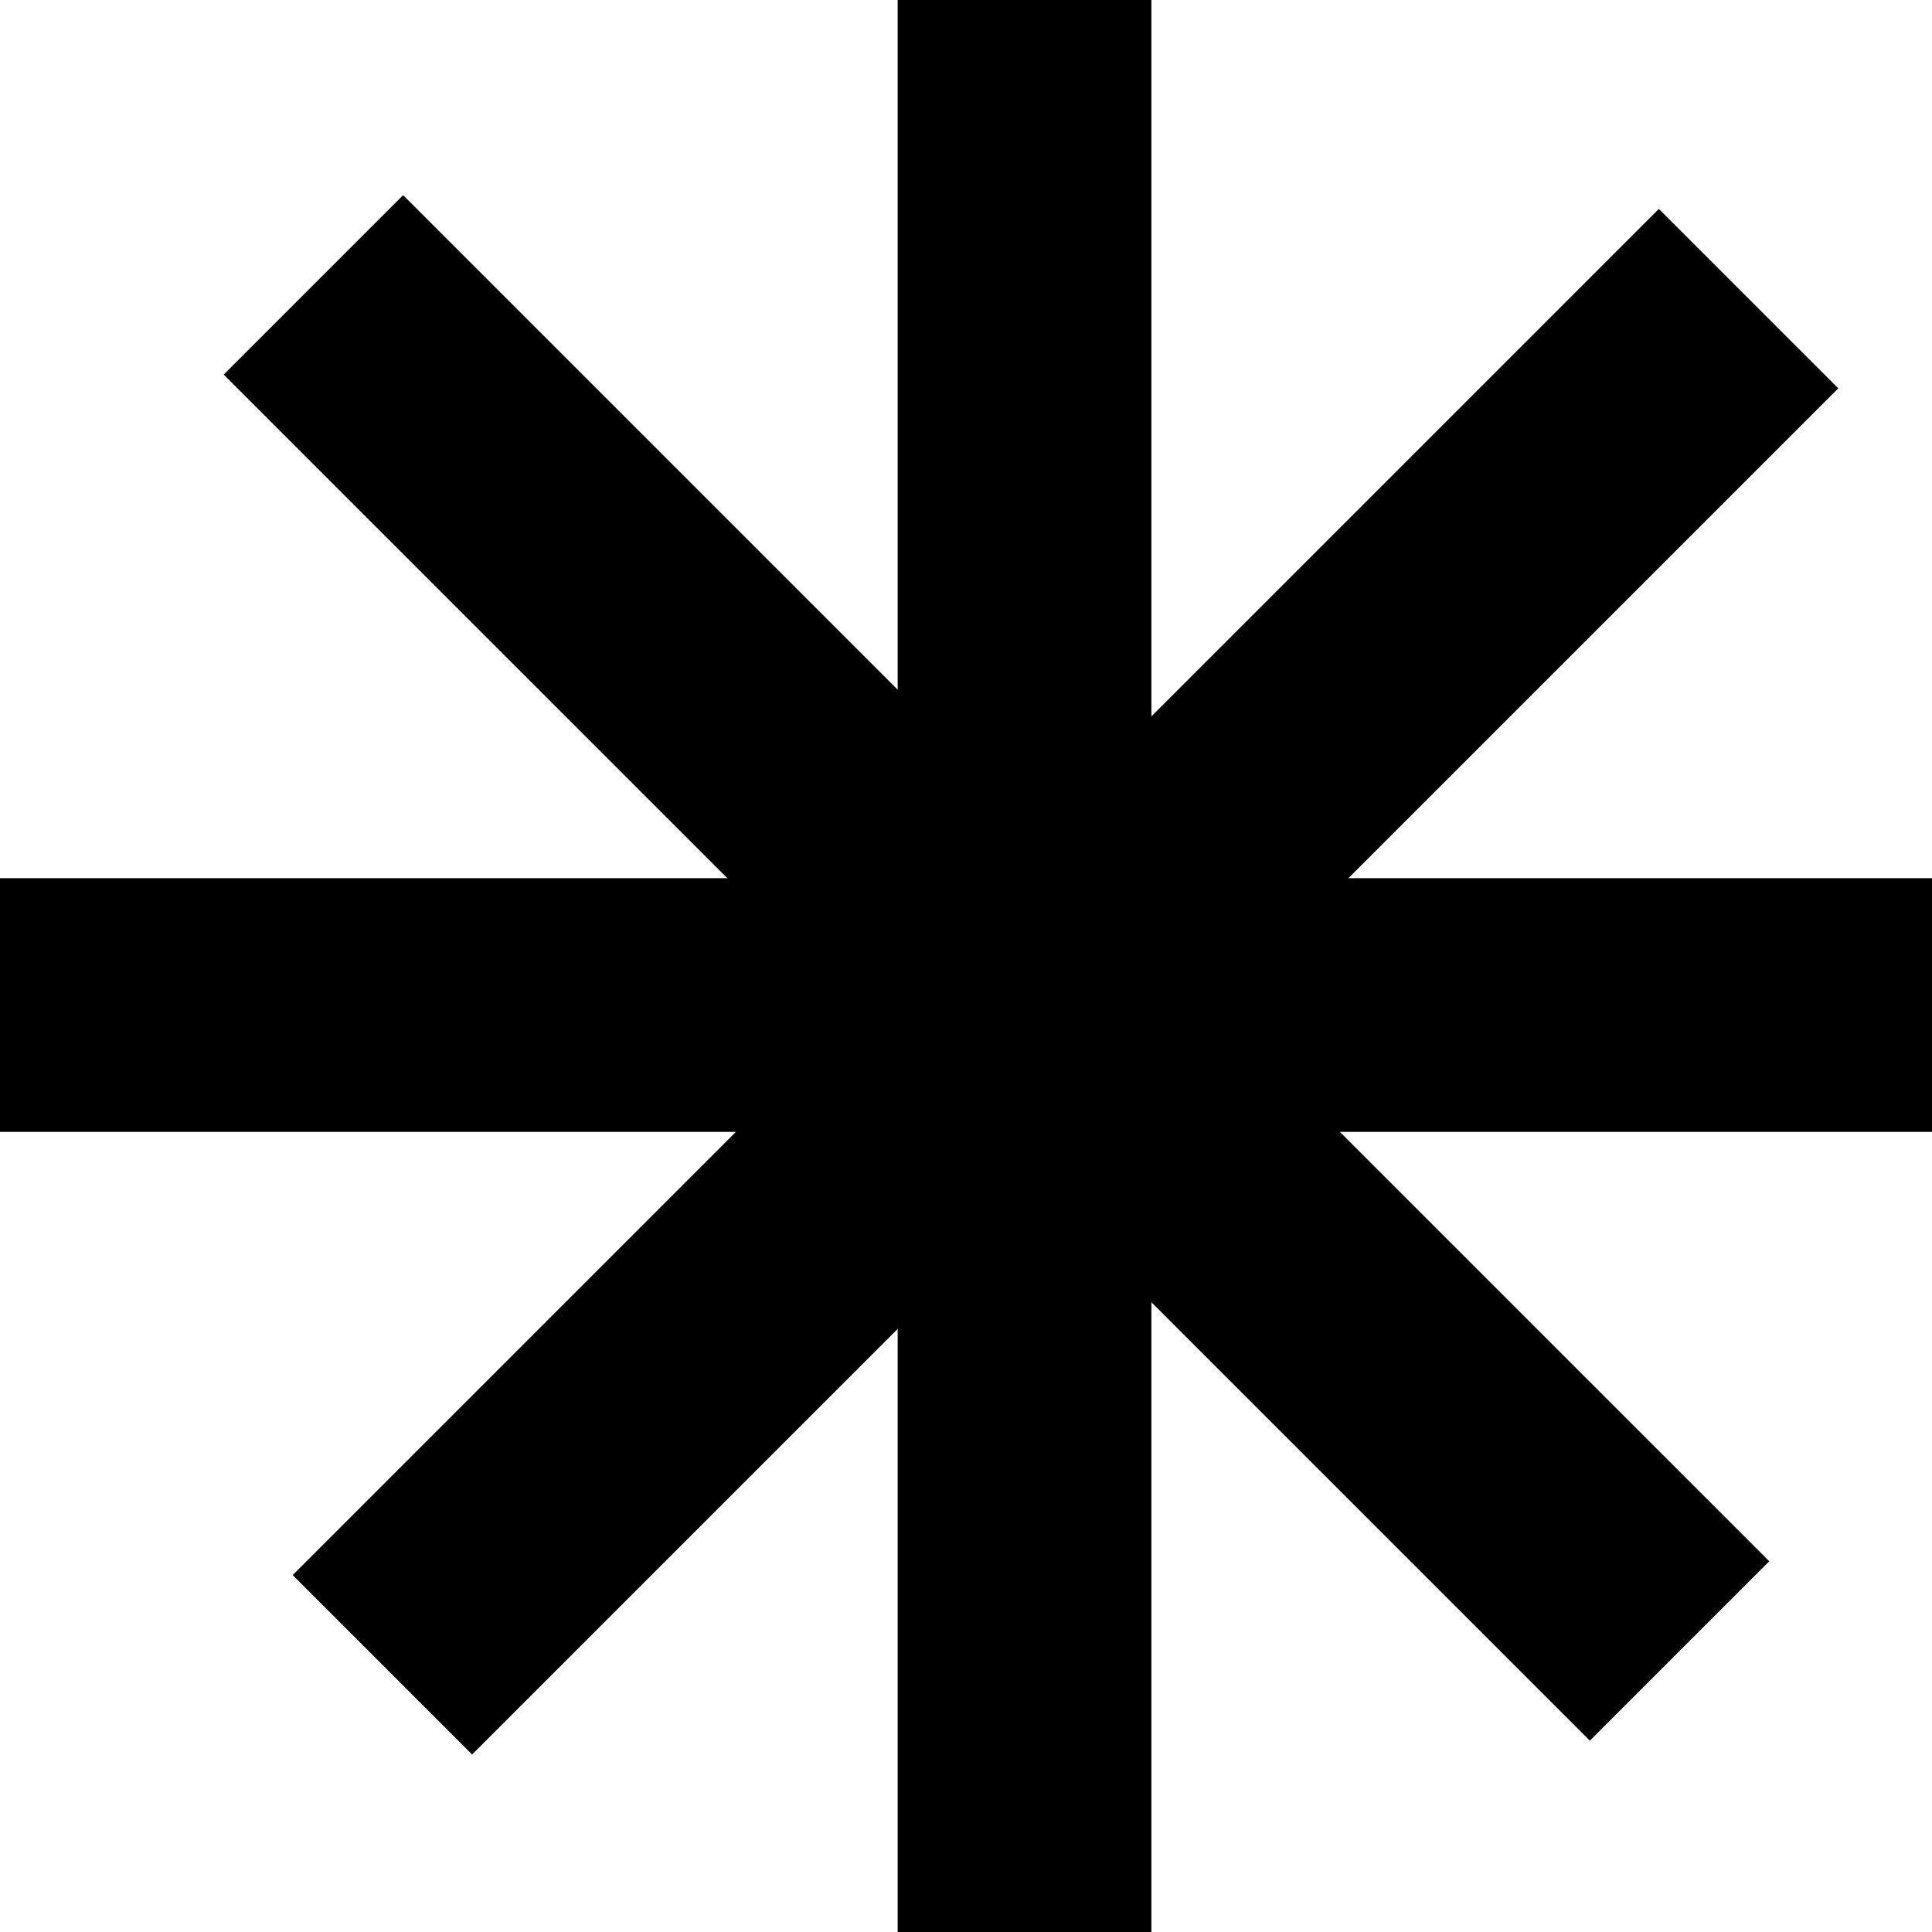
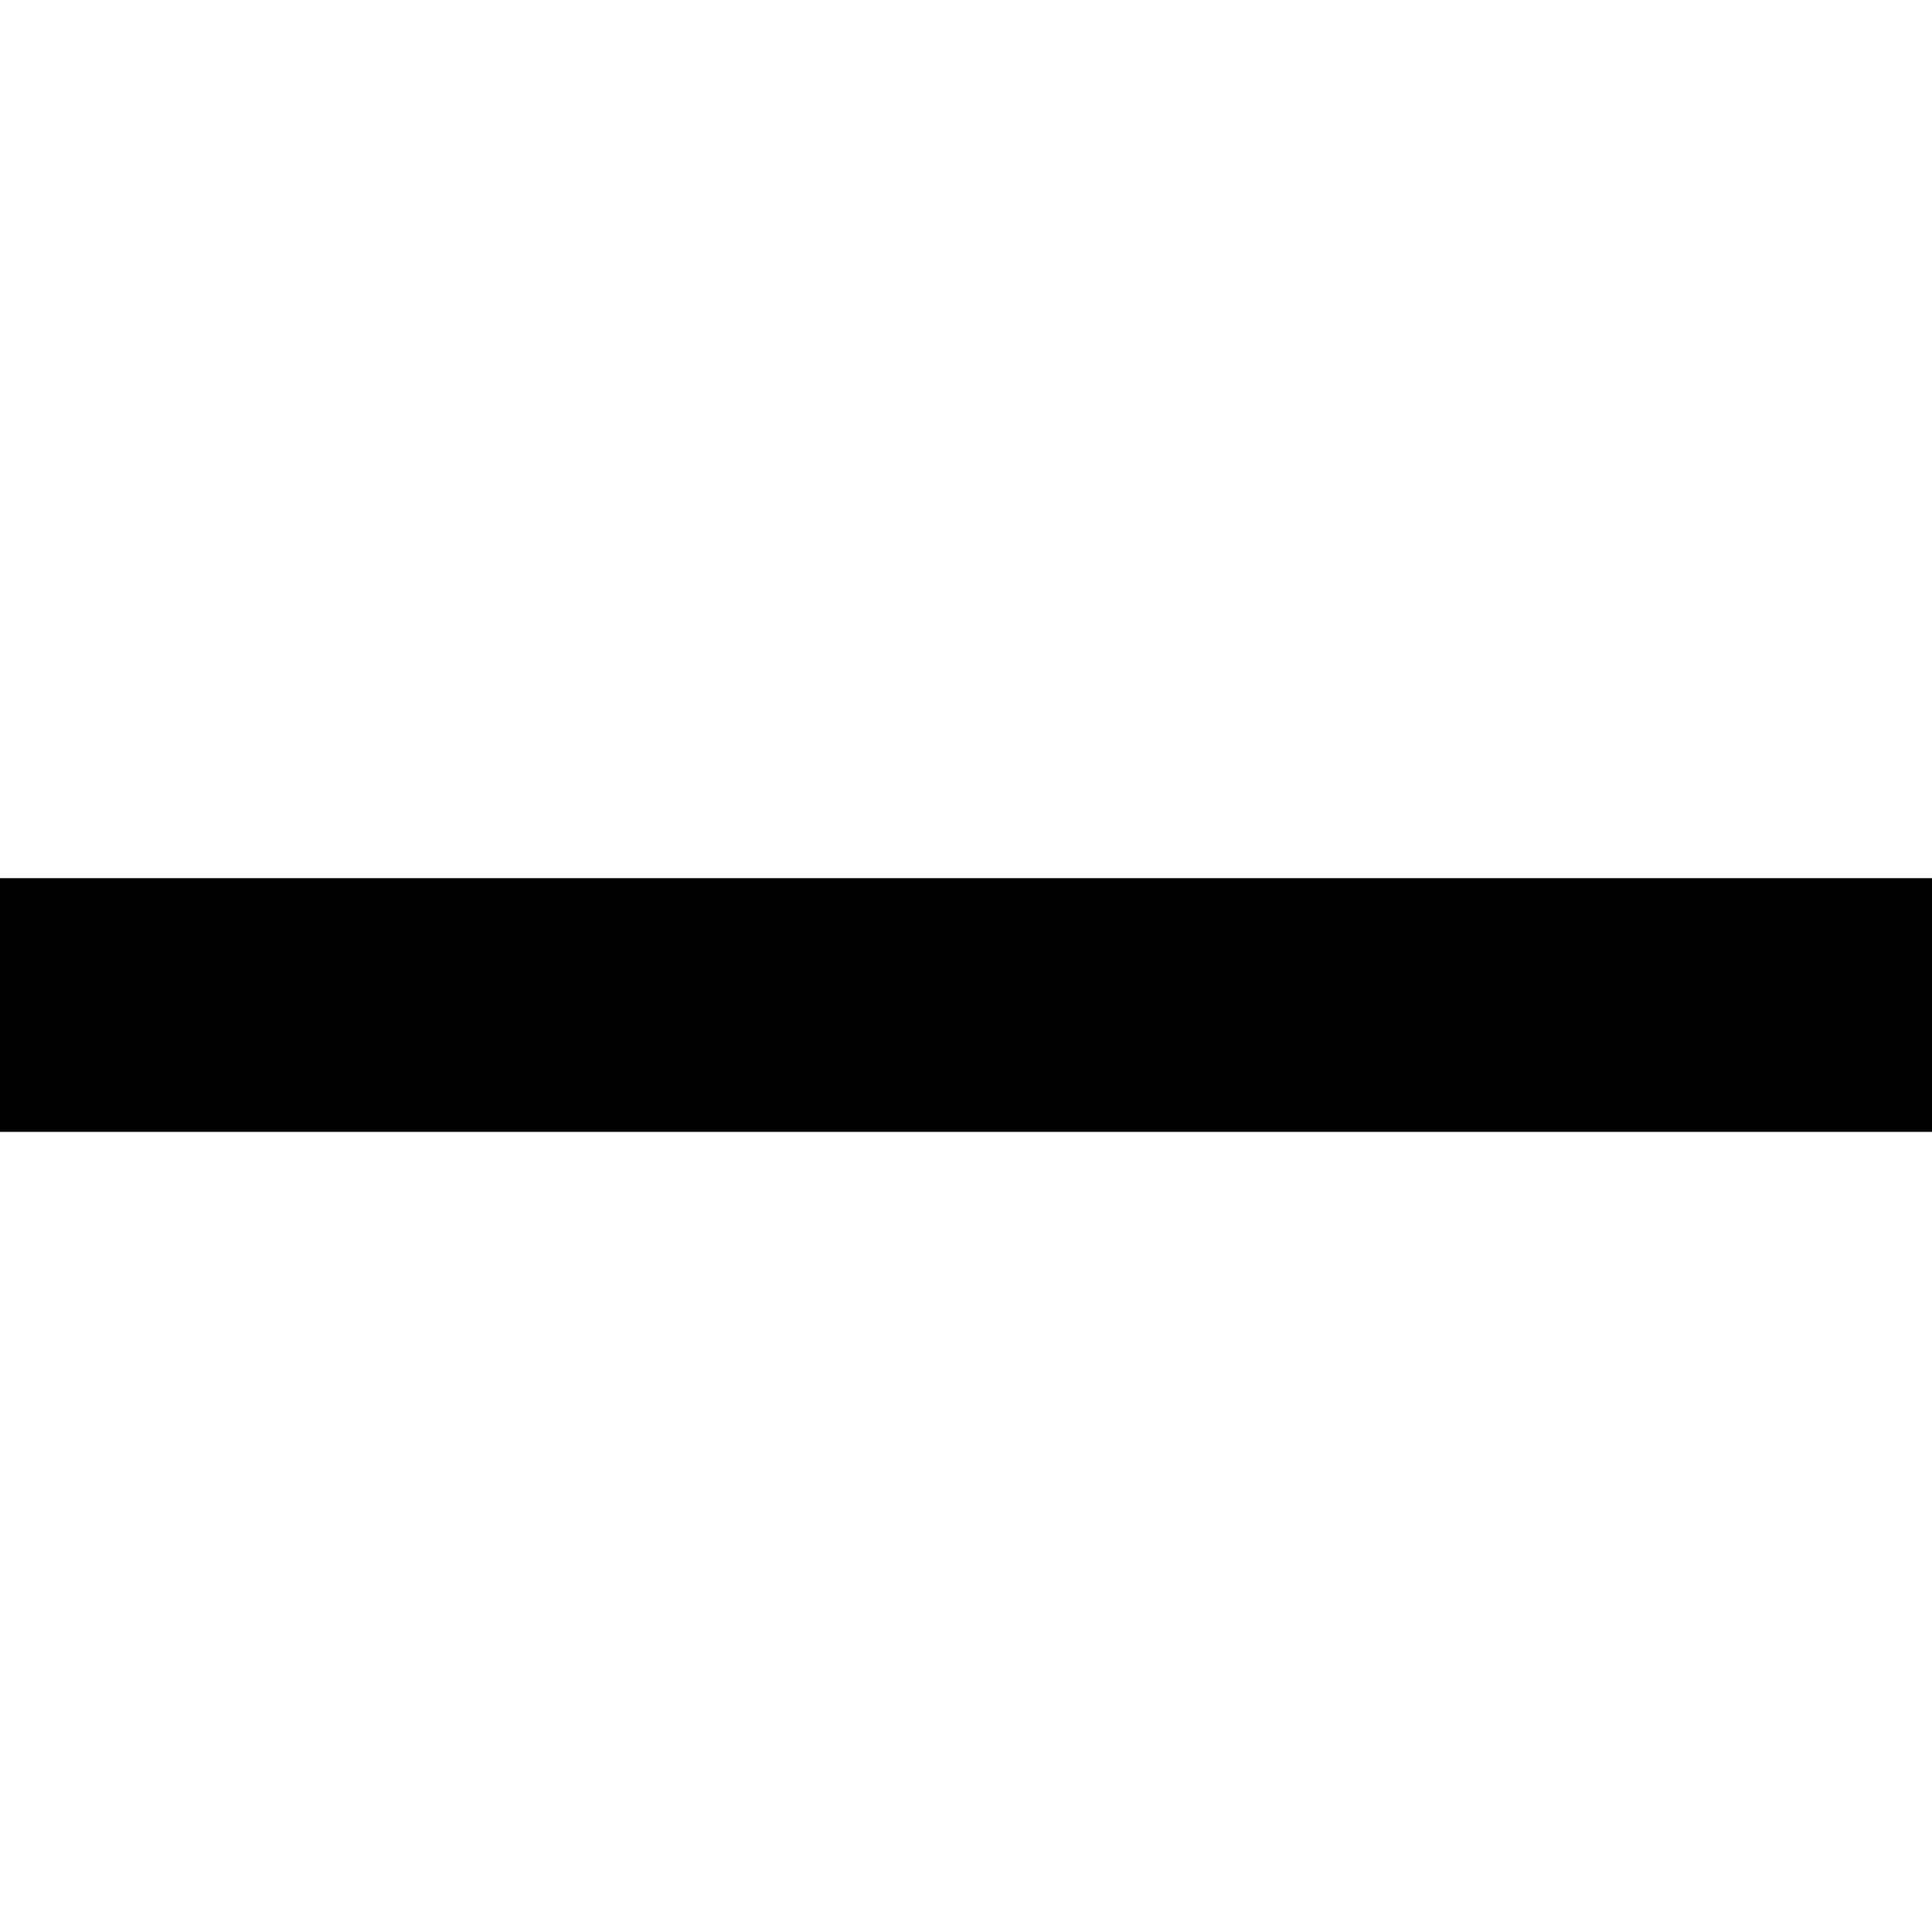
<svg xmlns="http://www.w3.org/2000/svg" width="99" height="99" viewBox="0 0 99 99" fill="none">
-   <line x1="52.5" y1="2.84124e-07" x2="52.5" y2="99" stroke="black" stroke-width="13" />
-   <line x1="89.6" y1="15.303" x2="19.596" y2="85.307" stroke="black" stroke-width="13" />
  <line x1="99" y1="51.5" x2="-5.68248e-07" y2="51.5" stroke="black" stroke-width="13" />
-   <line x1="86.064" y1="84.6" x2="16.06" y2="14.597" stroke="black" stroke-width="13" />
</svg>